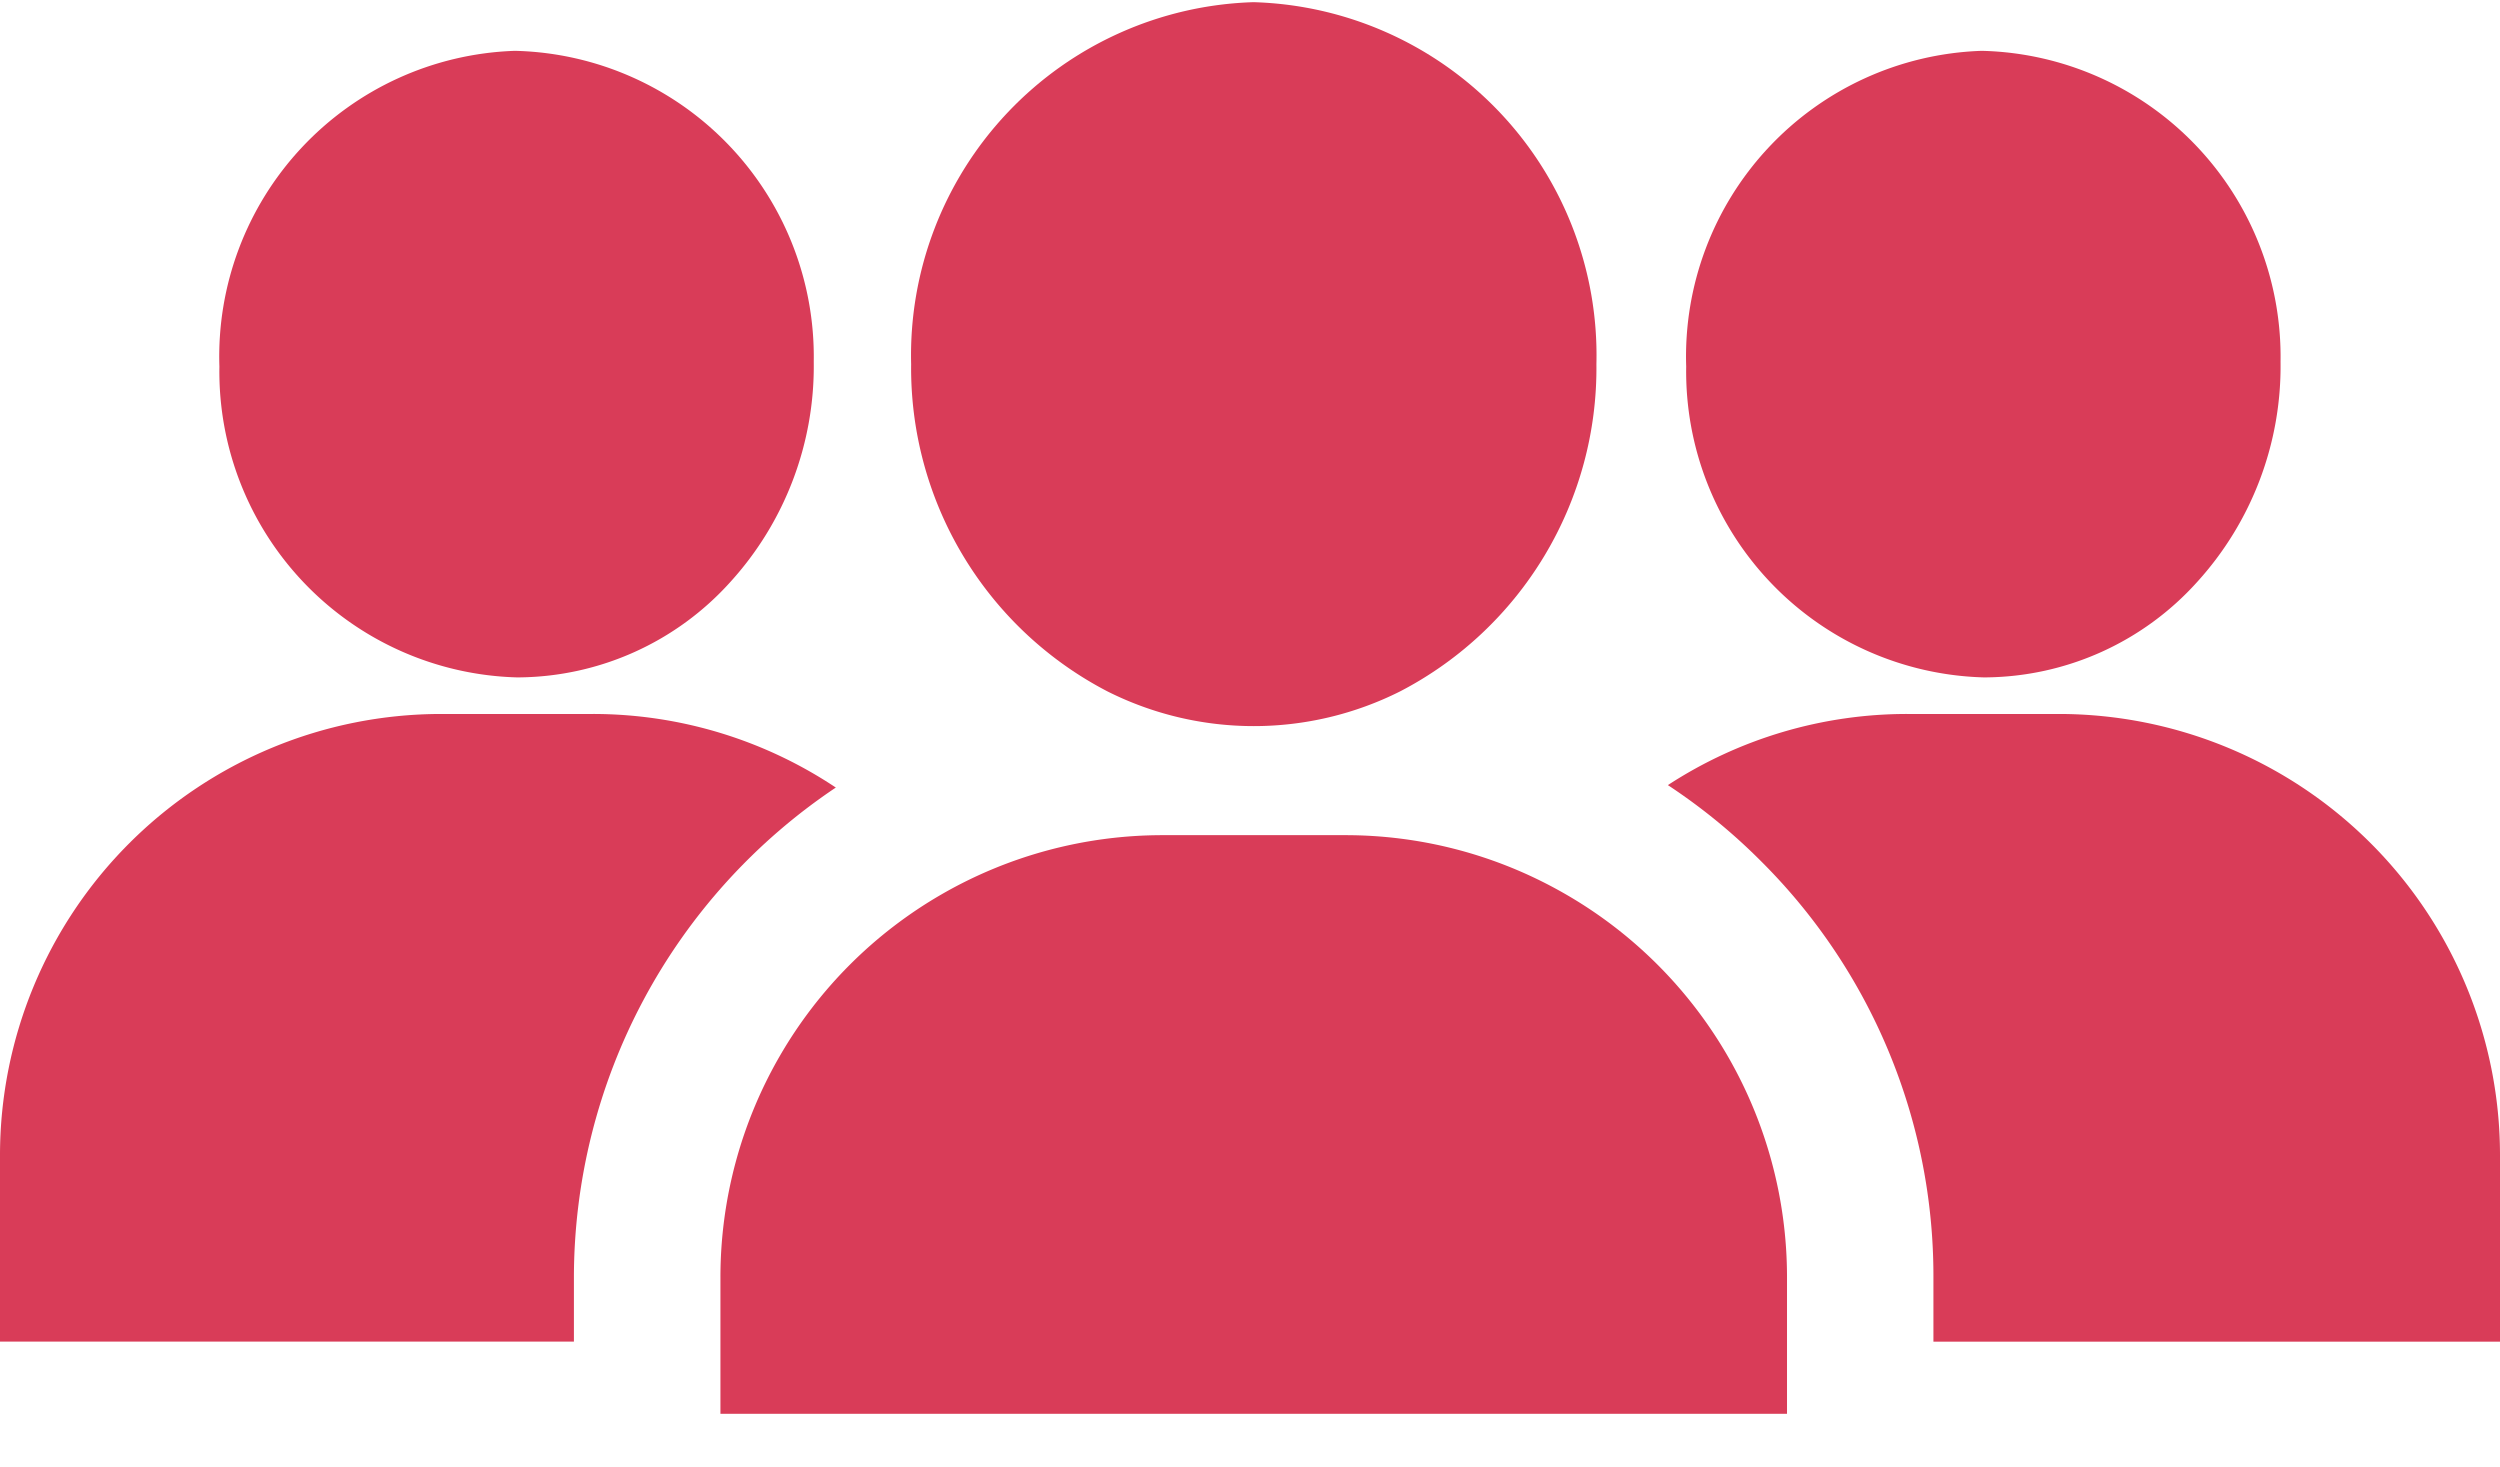
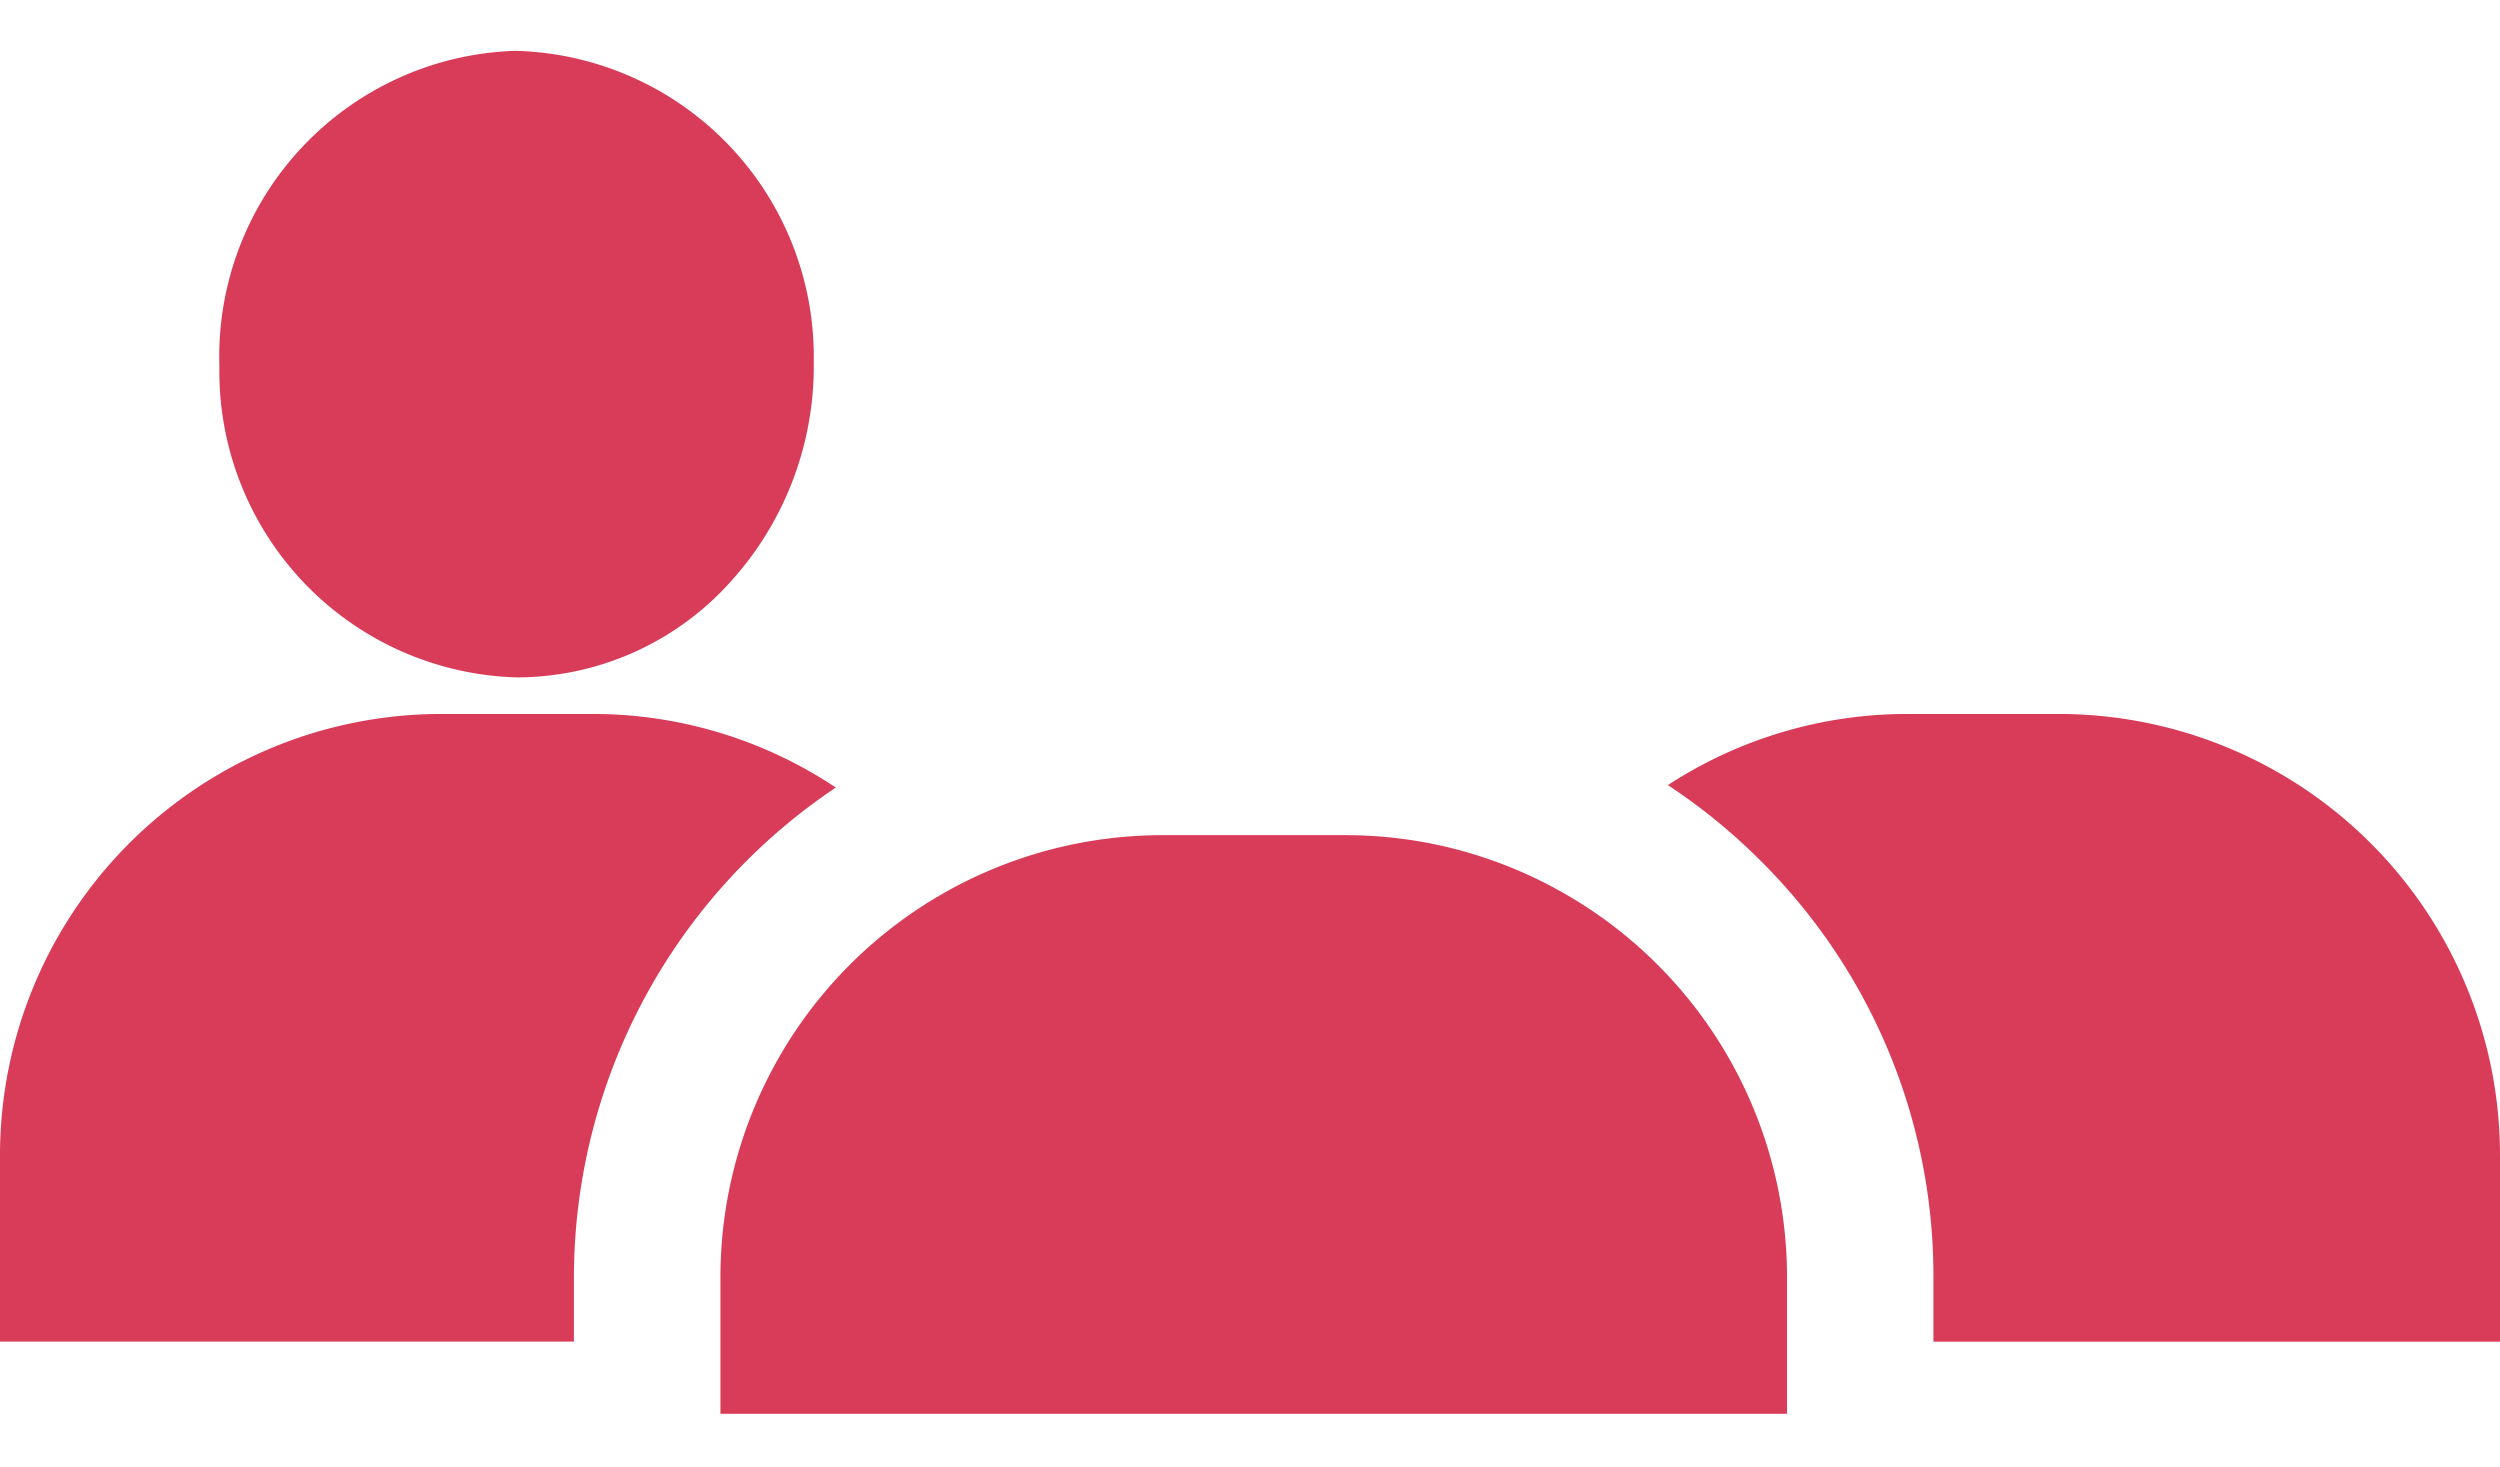
<svg xmlns="http://www.w3.org/2000/svg" id="icon_audience" data-name="icon/audience" width="46" height="27" viewBox="0 0 46 27">
  <g id="audience">
    <path id="Path" d="M15.379.99A8.094,8.094,0,0,0,11.487,0H8.137A8.135,8.135,0,0,0,0,8.137v2.51H19.625V8.137A8.134,8.134,0,0,0,15.379.99Z" transform="translate(13.256 15.367)" fill="#d93c58" />
    <path id="Path-2" data-name="Path" d="M7.2,0H4.413A8.057,8.057,0,0,0,0,1.309a10.812,10.812,0,0,1,1.714,1.4,10.762,10.762,0,0,1,3.172,7.66v1.181H15.311V8.113A8.122,8.122,0,0,0,7.2,0Z" transform="translate(30.689 13.137)" fill="#d93c58" />
    <path id="Path-3" data-name="Path" d="M10.9,0H8.113A8.122,8.122,0,0,0,0,8.113v3.435H10.56V10.367a10.858,10.858,0,0,1,4.819-9.013A8.06,8.06,0,0,0,10.9,0Z" transform="translate(0 13.137)" fill="#d93c58" />
-     <path id="Path-4" data-name="Path" d="M5.464,0H5.42A5.628,5.628,0,0,0,0,5.809a5.631,5.631,0,0,0,5.472,5.719h.043A5.294,5.294,0,0,0,9.4,9.774a5.9,5.9,0,0,0,1.536-4.055A5.631,5.631,0,0,0,5.464,0Z" transform="translate(31.026 0.936)" fill="#d93c58" />
    <path id="Path-5" data-name="Path" d="M5.464,0H5.42A5.628,5.628,0,0,0,0,5.809a5.631,5.631,0,0,0,5.472,5.719h.043A5.294,5.294,0,0,0,9.4,9.774a5.9,5.9,0,0,0,1.536-4.055A5.631,5.631,0,0,0,5.464,0Z" transform="translate(4.037 0.936)" fill="#d93c58" />
-     <path id="Path-6" data-name="Path" d="M6.3,0A6.5,6.5,0,0,0,0,6.66a6.7,6.7,0,0,0,3.609,6.02A5.994,5.994,0,0,0,9,12.68a6.7,6.7,0,0,0,3.609-6.02A6.5,6.5,0,0,0,6.3,0Z" transform="translate(16.765 0.04)" fill="#d93c58" />
  </g>
</svg>